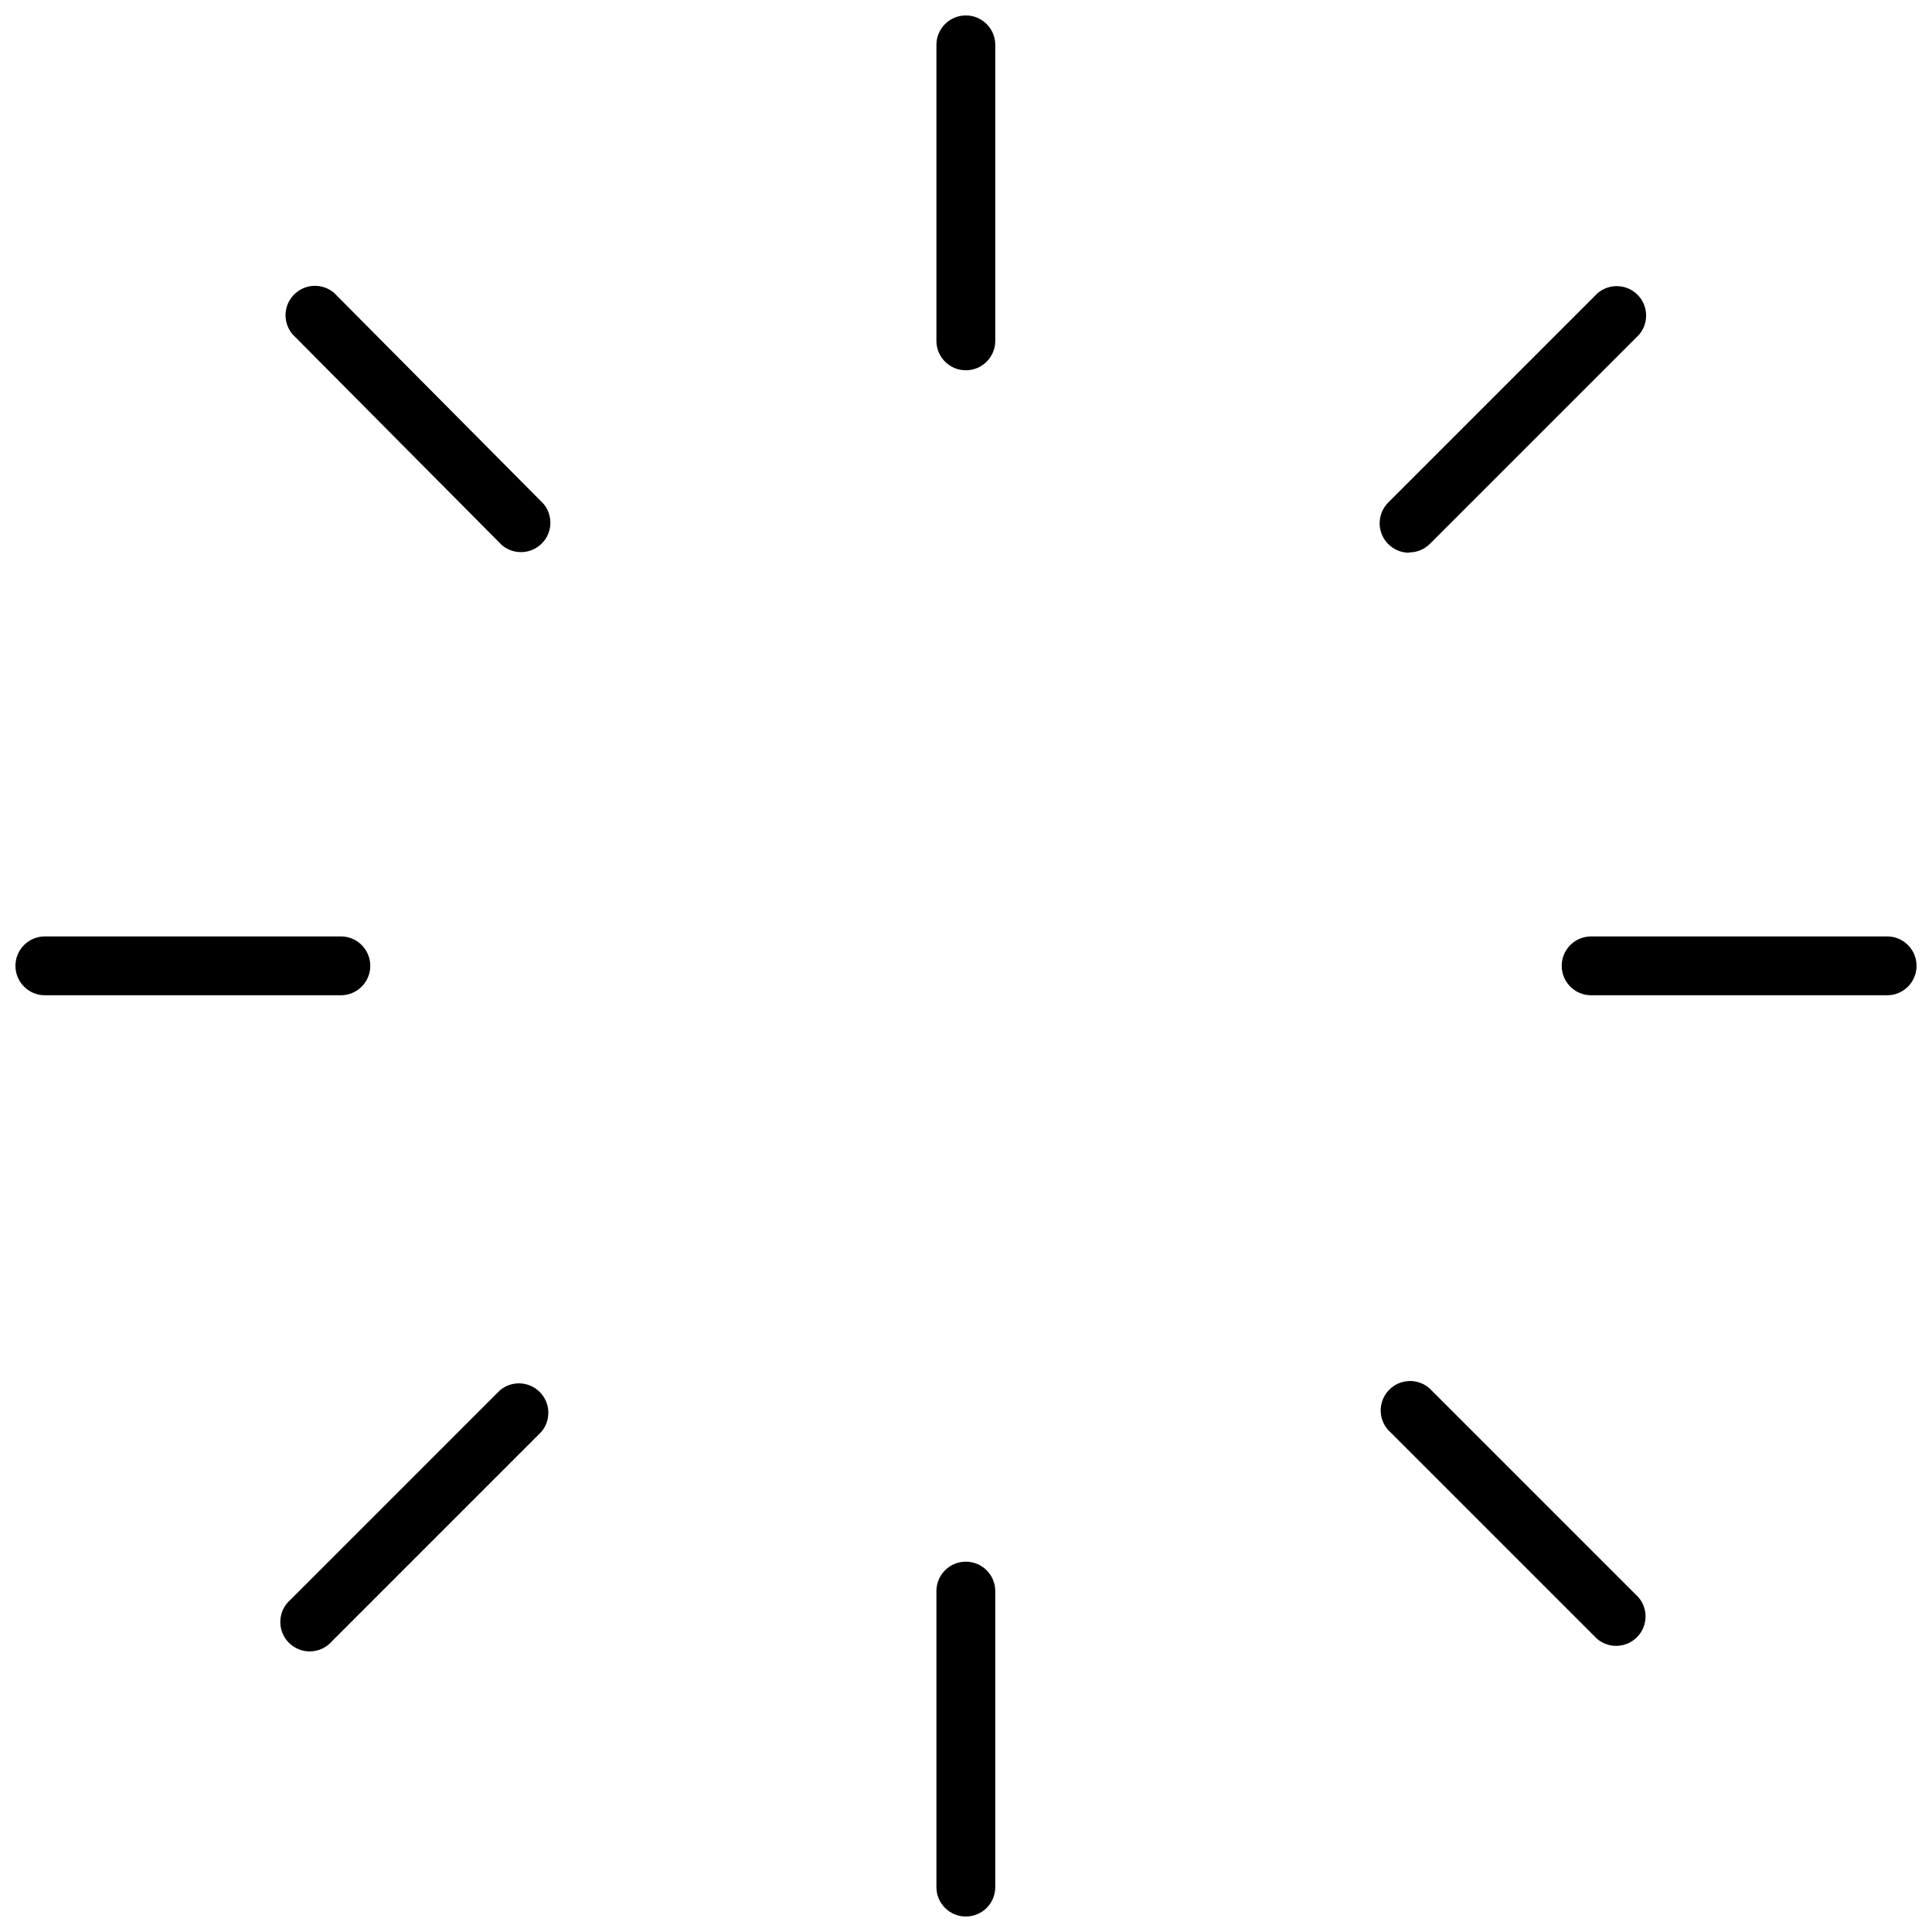
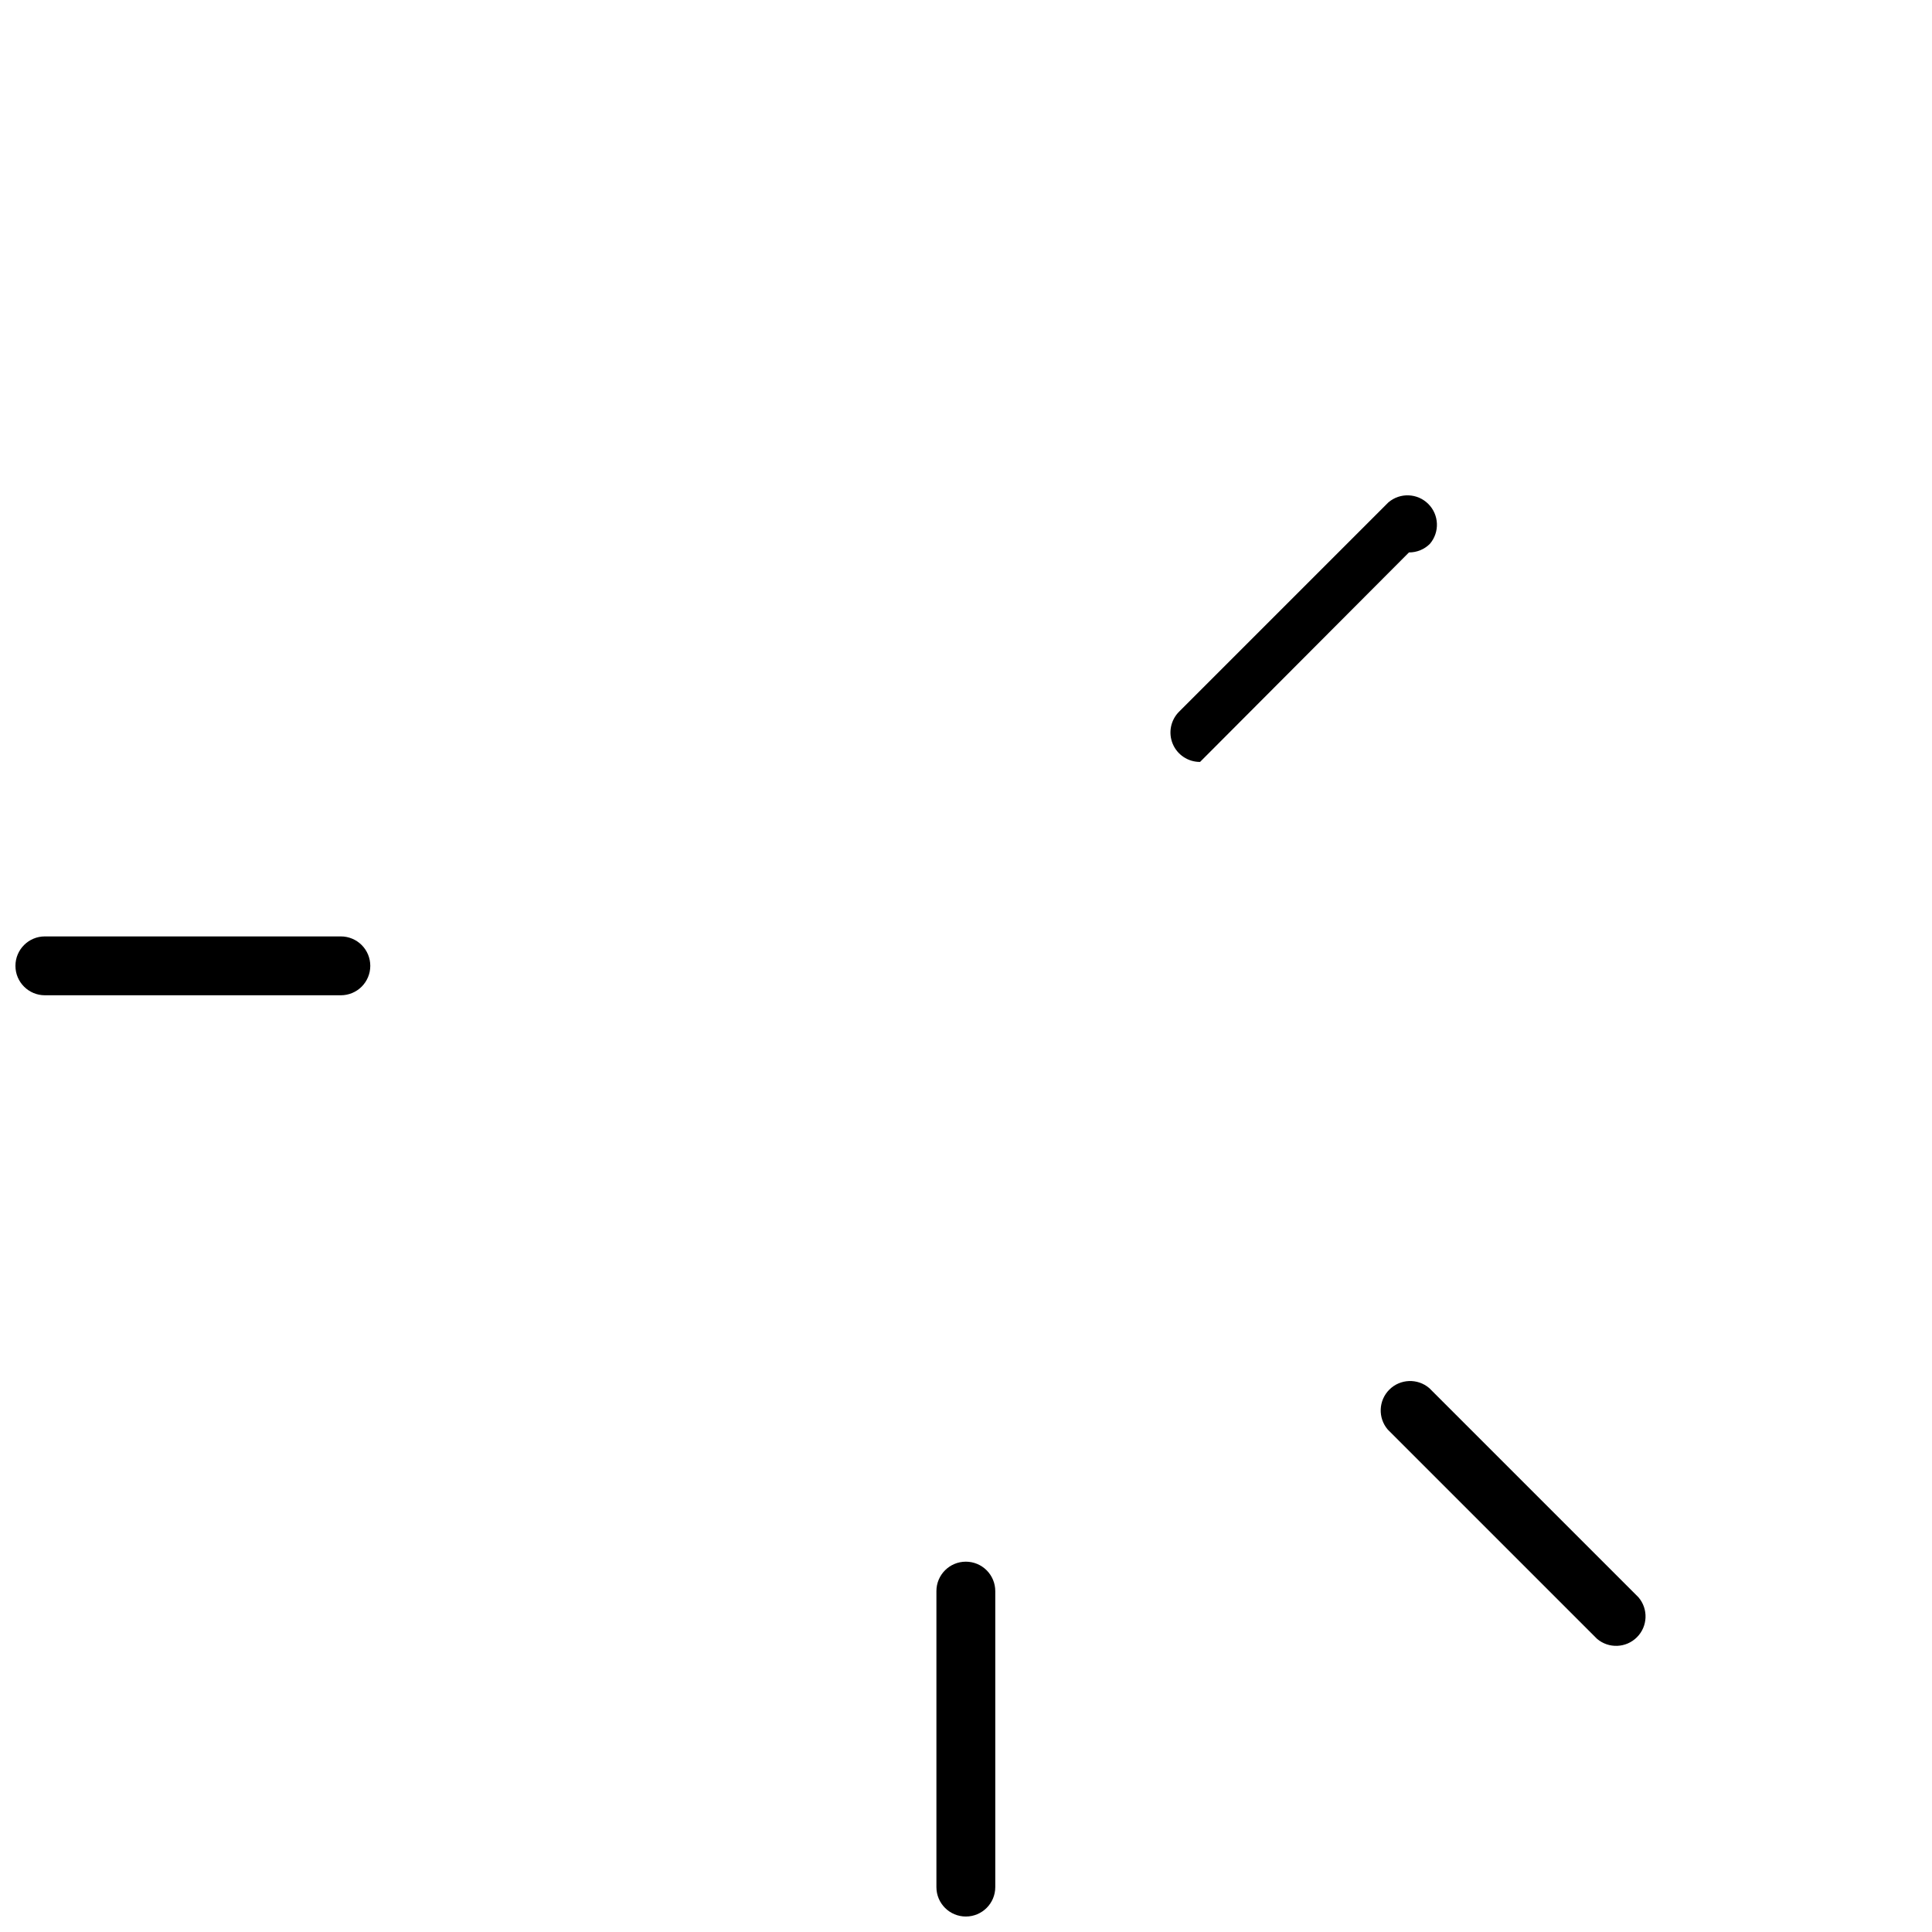
<svg xmlns="http://www.w3.org/2000/svg" width="800px" height="800px" version="1.1" viewBox="144 144 512 512">
  <defs>
    <clipPath id="d">
      <path d="m392 557h16v94.902h-16z" />
    </clipPath>
    <clipPath id="c">
-       <path d="m392 148.09h16v94.906h-16z" />
-     </clipPath>
+       </clipPath>
    <clipPath id="b">
-       <path d="m557 392h94.902v16h-94.902z" />
-     </clipPath>
+       </clipPath>
    <clipPath id="a">
      <path d="m148.09 392h94.906v16h-94.906z" />
    </clipPath>
  </defs>
  <g clip-path="url(#d)">
    <path d="m399.96 557.86c-4.309 0-7.801 3.492-7.801 7.797v78.445c0 4.309 3.492 7.797 7.801 7.797 4.305 0 7.797-3.488 7.797-7.797v-78.445c0-2.066-0.82-4.051-2.285-5.512-1.461-1.465-3.445-2.285-5.512-2.285z" />
  </g>
  <g clip-path="url(#c)">
    <path d="m399.96 148.09c-4.309 0-7.801 3.492-7.801 7.797v78.445c0 4.309 3.492 7.797 7.801 7.797 4.305 0 7.797-3.488 7.797-7.797v-78.445c0-2.066-0.82-4.051-2.285-5.512-1.461-1.465-3.445-2.285-5.512-2.285z" />
  </g>
  <g clip-path="url(#b)">
    <path d="m644.11 392.16h-78.445c-4.305 0-7.797 3.492-7.797 7.801 0 4.305 3.492 7.797 7.797 7.797h78.445c4.309 0 7.797-3.492 7.797-7.797 0-4.309-3.488-7.801-7.797-7.801z" />
  </g>
  <g clip-path="url(#a)">
    <path d="m242.13 399.96c0-2.07-0.82-4.055-2.281-5.516-1.465-1.461-3.445-2.285-5.516-2.285h-78.445c-4.305 0-7.797 3.492-7.797 7.801 0 4.305 3.492 7.797 7.797 7.797h78.445c2.07 0 4.051-0.82 5.516-2.285 1.461-1.461 2.281-3.445 2.281-5.512z" />
  </g>
-   <path d="m276.45 512.48-55.441 55.441c-1.652 1.414-2.637 3.449-2.723 5.621-0.082 2.172 0.742 4.277 2.277 5.816 1.539 1.535 3.644 2.359 5.816 2.277s4.207-1.07 5.621-2.719l55.441-55.441c2.652-3.094 2.473-7.707-0.406-10.586-2.883-2.883-7.492-3.059-10.586-0.41z" />
-   <path d="m232.54 221.62c-3.094-2.648-7.707-2.469-10.586 0.41-2.879 2.879-3.059 7.492-0.41 10.586l55.441 55.832c3.094 2.648 7.707 2.469 10.586-0.41 2.883-2.879 3.059-7.492 0.41-10.586z" />
  <path d="m522.77 511.86c-3.094-2.648-7.707-2.469-10.586 0.41s-3.059 7.492-0.41 10.586l55.441 55.441c3.094 2.648 7.707 2.473 10.586-0.41 2.883-2.879 3.059-7.492 0.41-10.586z" />
-   <path d="m517.39 290.4c2.07 0.012 4.062-0.801 5.535-2.262l55.441-55.441c2.648-3.094 2.473-7.707-0.41-10.586-2.879-2.879-7.492-3.059-10.586-0.41l-55.441 55.441c-2.25 2.231-2.926 5.602-1.711 8.527s4.082 4.828 7.25 4.809z" />
+   <path d="m517.39 290.4c2.07 0.012 4.062-0.801 5.535-2.262c2.648-3.094 2.473-7.707-0.41-10.586-2.879-2.879-7.492-3.059-10.586-0.41l-55.441 55.441c-2.25 2.231-2.926 5.602-1.711 8.527s4.082 4.828 7.25 4.809z" />
</svg>